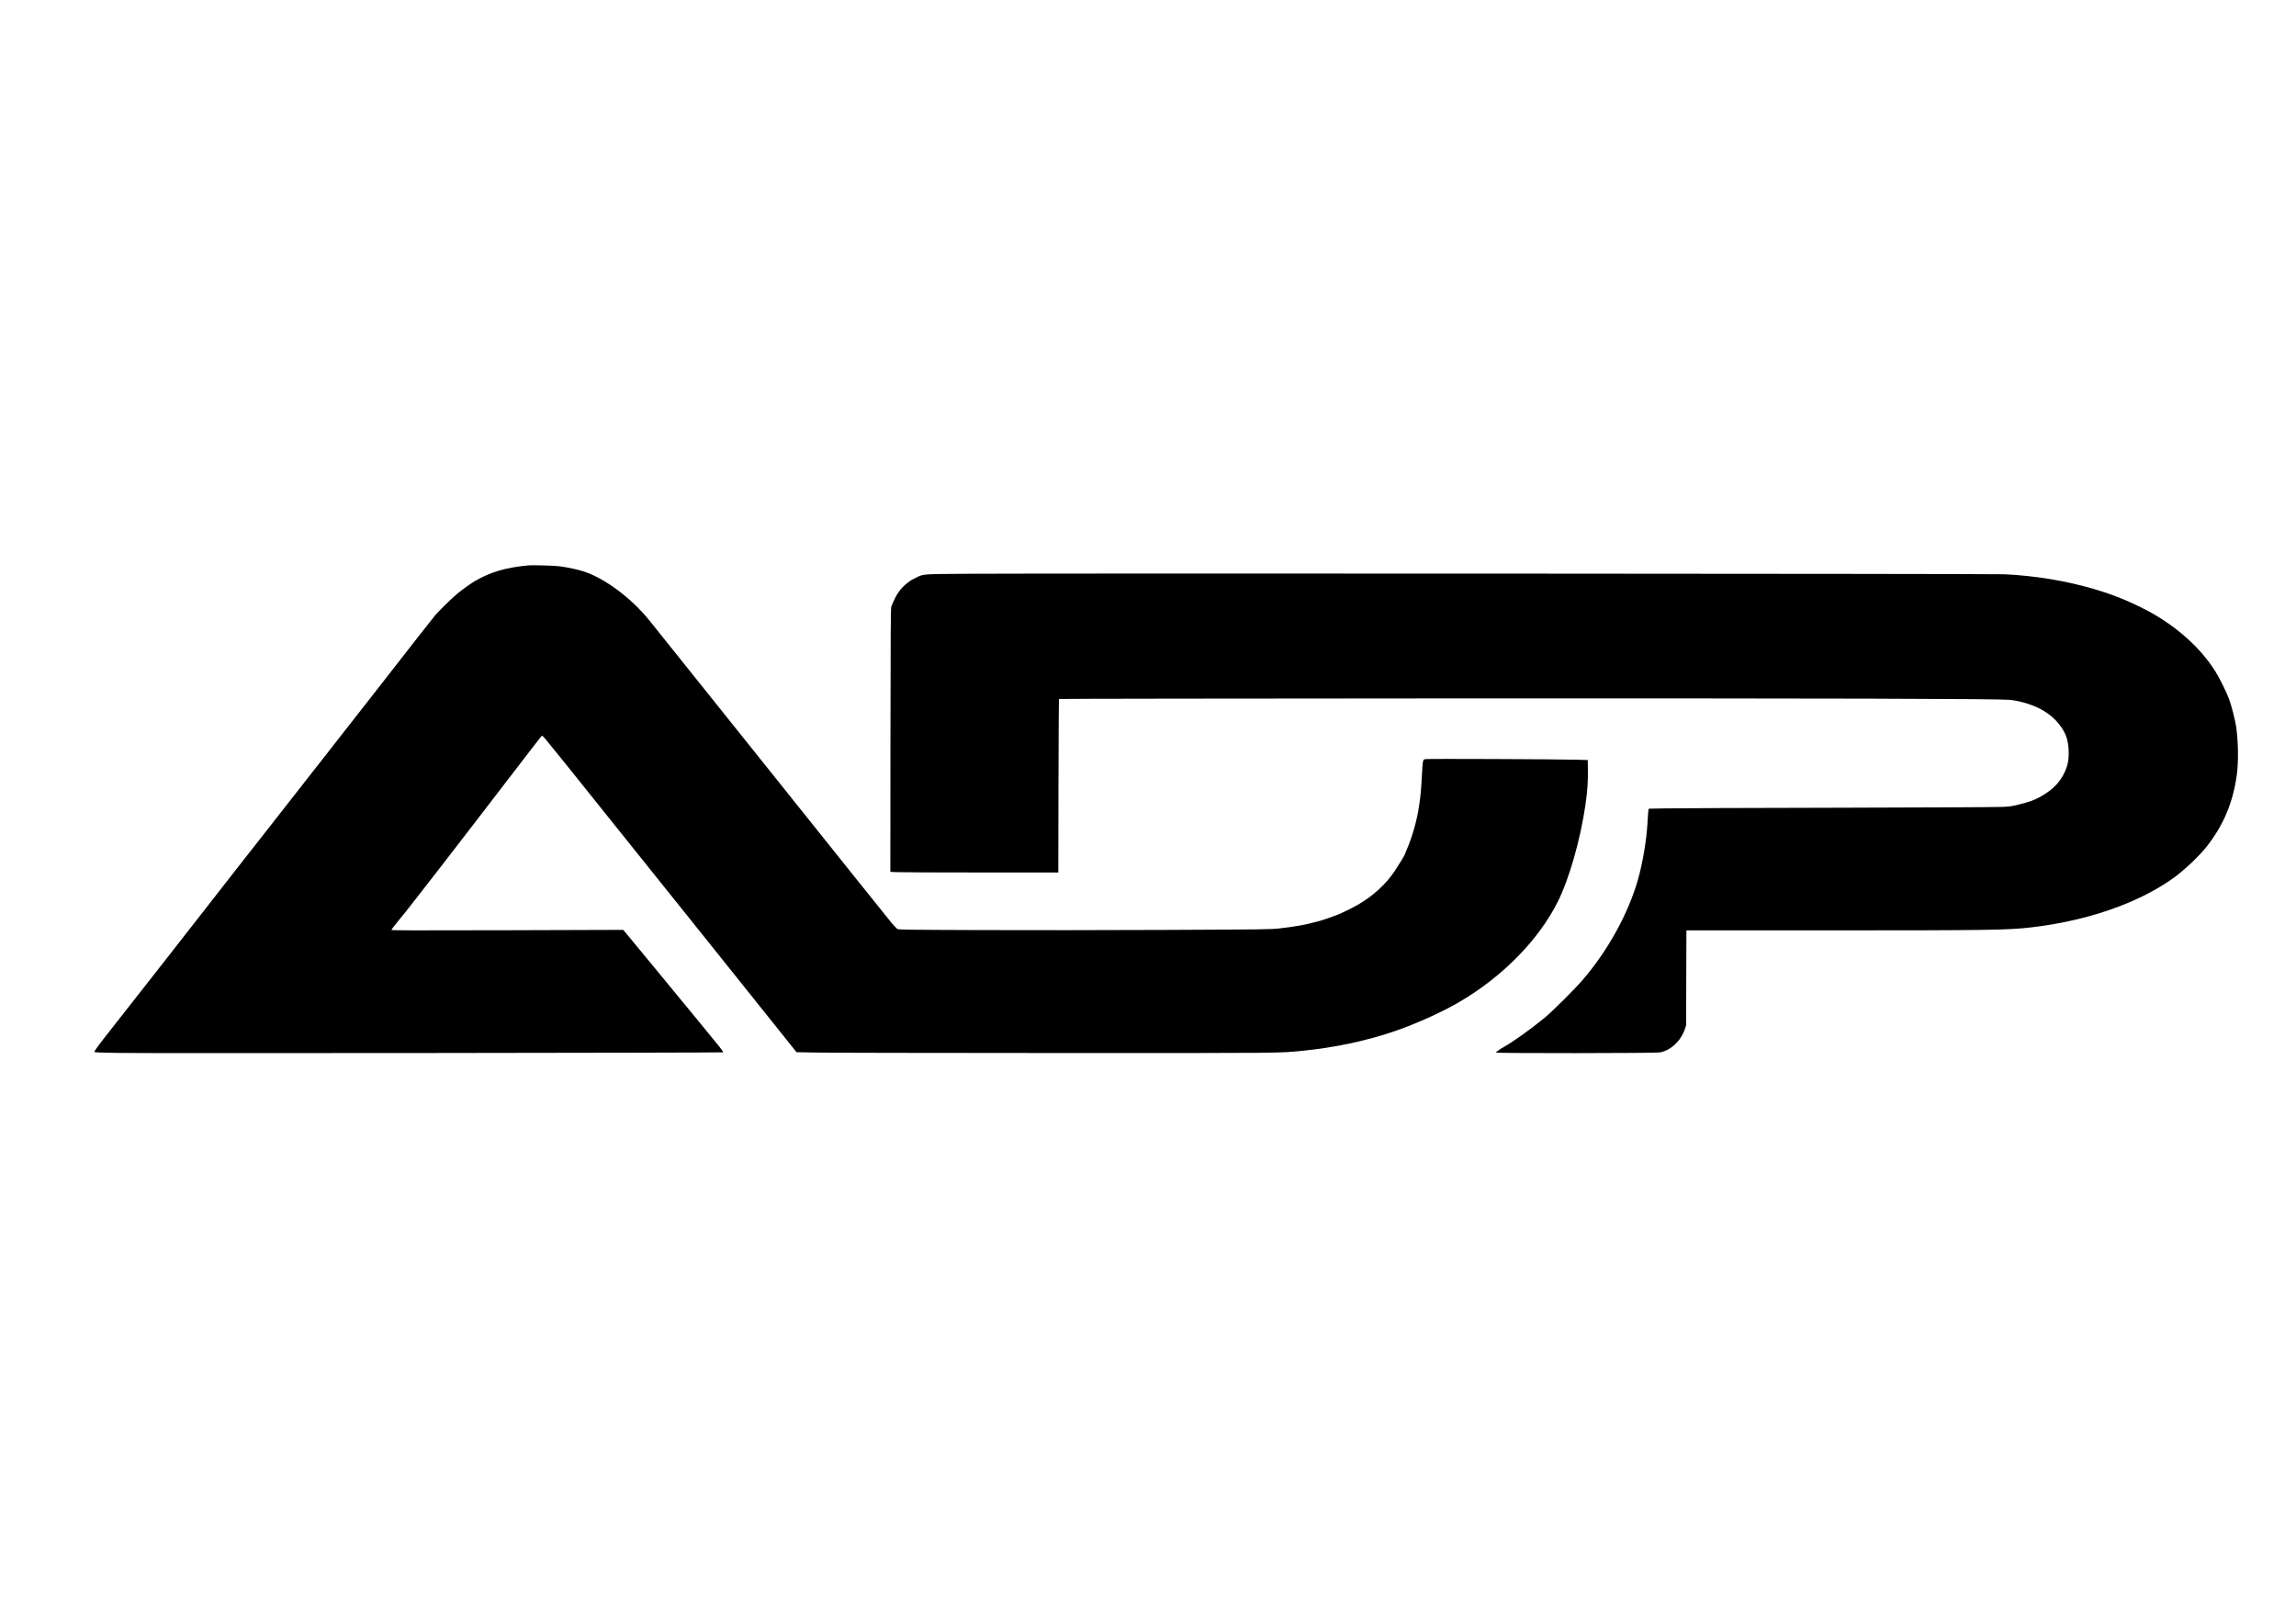
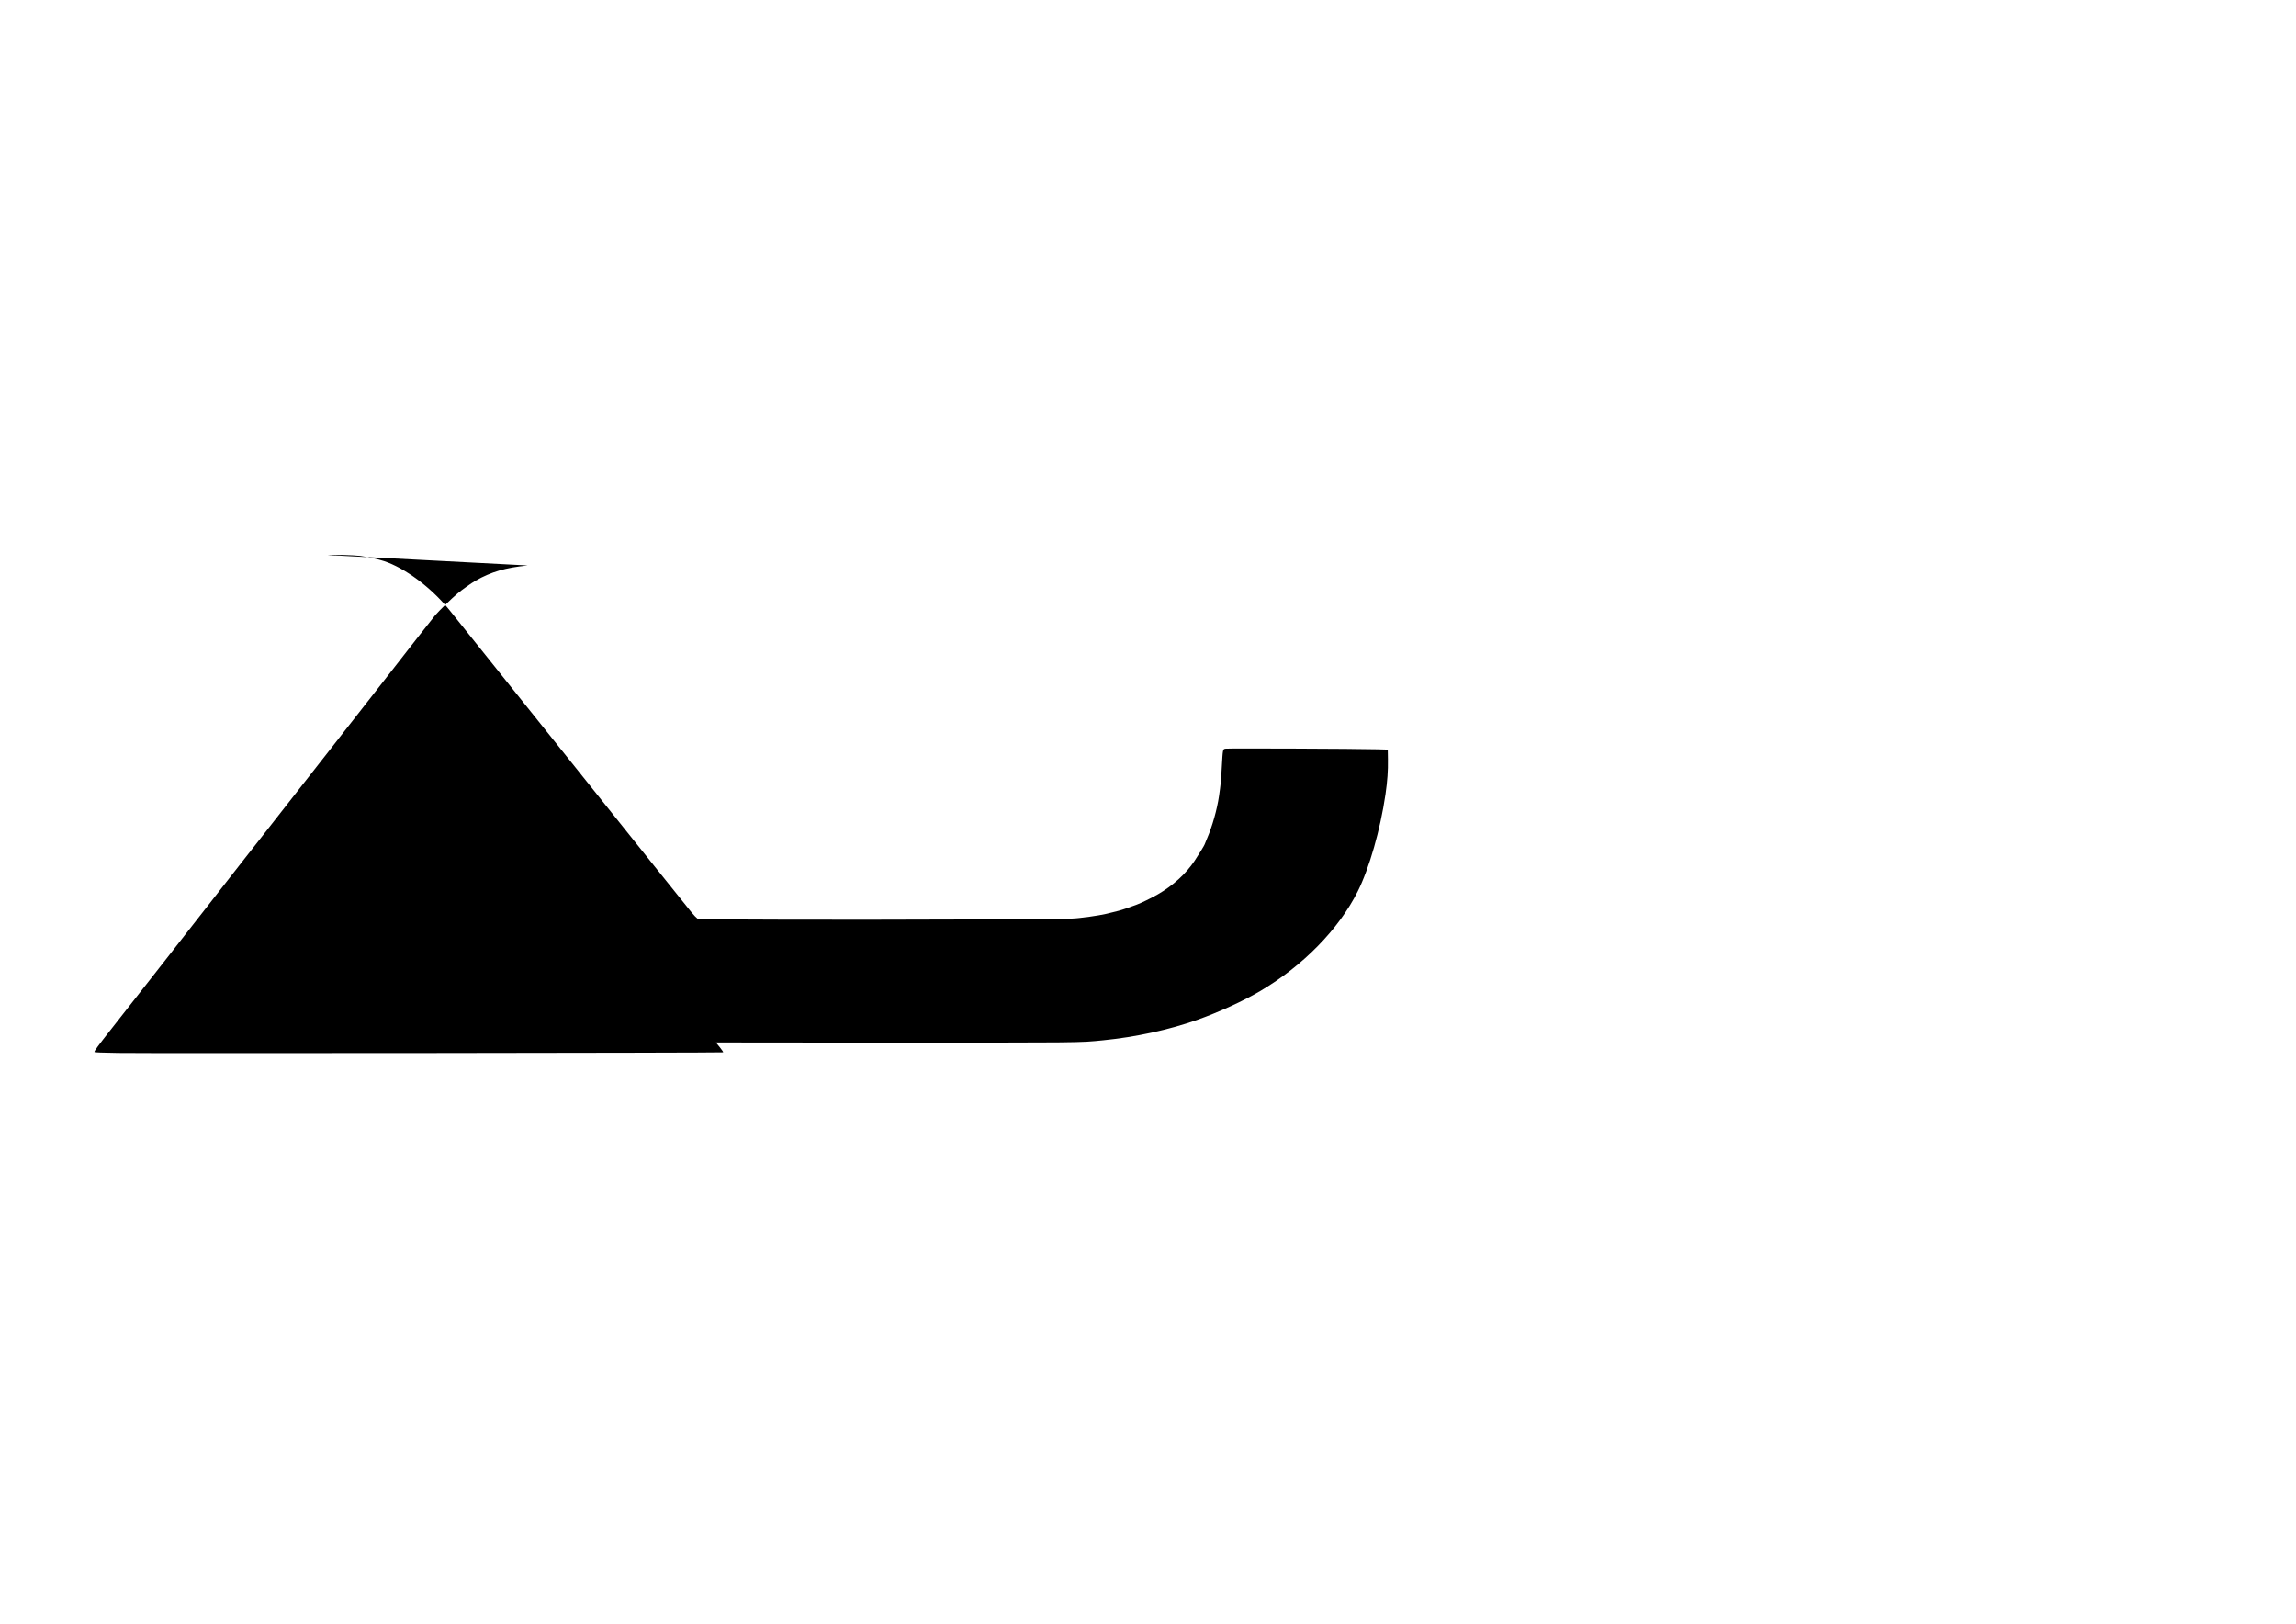
<svg xmlns="http://www.w3.org/2000/svg" version="1.0" width="3361pt" height="2377pt" viewBox="0 0 4482 3170" preserveAspectRatio="xMidYMid meet">
  <g transform="translate(0,3170) scale(0.1,-0.1)" fill="#000000" stroke="none">
-     <path d="M10300 20663 c-433 -43 -711 -124 -1015 -296 -81 -46 -272 -181 -354 -251 -120 -101 -365 -341 -438 -427 -66 -80 -477 -604 -1037 -1324 -192 -247 -393 -504 -446 -570 -53 -66 -183 -232 -290 -370 -106 -137 -235 -302 -285 -365 -51 -63 -204 -259 -341 -435 -409 -524 -1044 -1335 -1098 -1402 -28 -34 -91 -115 -141 -179 -49 -65 -144 -185 -210 -268 -66 -83 -156 -198 -200 -256 -44 -58 -219 -283 -390 -500 -171 -217 -370 -471 -442 -565 -73 -93 -232 -298 -355 -455 -228 -291 -415 -528 -659 -840 -75 -96 -259 -330 -408 -520 -284 -360 -354 -456 -348 -474 3 -8 146 -13 463 -18 588 -10 11803 2 11809 12 8 13 -32 64 -436 555 -218 264 -619 752 -893 1085 -274 333 -525 638 -559 677 l-62 73 -2262 -7 c-1821 -5 -2263 -4 -2263 6 0 7 51 74 113 150 117 140 218 268 488 616 85 110 259 333 385 495 127 162 439 567 694 900 255 333 561 731 680 885 119 154 290 376 380 494 91 117 172 222 181 233 9 12 21 18 28 14 32 -20 153 -170 3218 -3997 l1742 -2177 418 -7 c230 -5 2337 -8 4683 -9 4519 -1 4300 -3 4790 45 627 62 1276 202 1825 395 429 152 913 372 1245 569 833 493 1529 1204 1898 1941 224 446 442 1207 542 1894 38 264 52 459 48 685 l-3 190 -215 6 c-384 11 -2913 21 -2955 12 -51 -11 -50 -6 -70 -358 -16 -289 -21 -334 -55 -570 -38 -261 -132 -594 -236 -832 -24 -56 -44 -105 -44 -108 0 -11 -121 -208 -197 -322 -170 -254 -422 -484 -718 -654 -126 -72 -318 -166 -420 -204 -128 -48 -299 -106 -345 -116 -25 -5 -76 -18 -115 -29 -159 -44 -367 -80 -645 -111 -177 -20 -271 -21 -2245 -30 -1133 -5 -2764 -7 -3625 -3 -1431 5 -1567 7 -1593 22 -16 10 -68 64 -116 122 -49 58 -1103 1374 -2343 2925 -1240 1551 -2316 2894 -2390 2985 -354 433 -858 808 -1268 944 -120 39 -302 79 -470 102 -112 15 -536 27 -630 17z" />
-     <path d="M18940 20501 c-947 -7 -905 -4 -1040 -67 -93 -44 -113 -56 -175 -103 -151 -115 -230 -229 -326 -471 -12 -29 -14 -439 -17 -2606 l-2 -2571 97 -6 c54 -4 792 -7 1640 -7 l1542 0 3 1689 c2 929 7 1693 11 1698 5 4 3468 9 7695 11 7424 2 10618 -6 10864 -28 164 -15 378 -74 545 -151 270 -124 481 -341 564 -581 54 -157 58 -422 9 -568 -88 -264 -253 -449 -540 -603 -106 -57 -191 -87 -395 -139 -142 -36 -179 -41 -330 -48 -93 -5 -1549 -12 -3235 -16 -1686 -3 -3200 -9 -3365 -13 l-299 -6 -7 -35 c-4 -19 -12 -129 -18 -245 -19 -335 -93 -776 -185 -1100 -187 -660 -579 -1375 -1071 -1951 -149 -176 -591 -617 -750 -748 -242 -201 -612 -467 -780 -561 -89 -50 -175 -110 -172 -120 6 -16 3113 -14 3201 3 214 41 410 225 487 457 l24 70 3 928 3 927 2757 0 c3110 0 3513 6 3952 56 1096 125 2091 466 2780 953 225 159 525 443 679 641 321 413 503 852 577 1385 34 255 29 649 -12 935 -20 137 -92 418 -139 545 -51 139 -191 419 -272 547 -290 457 -740 861 -1301 1168 -169 92 -481 235 -637 290 -66 24 -147 53 -180 66 -33 12 -145 47 -250 78 -553 161 -1129 256 -1740 287 -221 11 -18700 20 -20195 10z" />
+     <path d="M10300 20663 c-433 -43 -711 -124 -1015 -296 -81 -46 -272 -181 -354 -251 -120 -101 -365 -341 -438 -427 -66 -80 -477 -604 -1037 -1324 -192 -247 -393 -504 -446 -570 -53 -66 -183 -232 -290 -370 -106 -137 -235 -302 -285 -365 -51 -63 -204 -259 -341 -435 -409 -524 -1044 -1335 -1098 -1402 -28 -34 -91 -115 -141 -179 -49 -65 -144 -185 -210 -268 -66 -83 -156 -198 -200 -256 -44 -58 -219 -283 -390 -500 -171 -217 -370 -471 -442 -565 -73 -93 -232 -298 -355 -455 -228 -291 -415 -528 -659 -840 -75 -96 -259 -330 -408 -520 -284 -360 -354 -456 -348 -474 3 -8 146 -13 463 -18 588 -10 11803 2 11809 12 8 13 -32 64 -436 555 -218 264 -619 752 -893 1085 -274 333 -525 638 -559 677 l-62 73 -2262 -7 l1742 -2177 418 -7 c230 -5 2337 -8 4683 -9 4519 -1 4300 -3 4790 45 627 62 1276 202 1825 395 429 152 913 372 1245 569 833 493 1529 1204 1898 1941 224 446 442 1207 542 1894 38 264 52 459 48 685 l-3 190 -215 6 c-384 11 -2913 21 -2955 12 -51 -11 -50 -6 -70 -358 -16 -289 -21 -334 -55 -570 -38 -261 -132 -594 -236 -832 -24 -56 -44 -105 -44 -108 0 -11 -121 -208 -197 -322 -170 -254 -422 -484 -718 -654 -126 -72 -318 -166 -420 -204 -128 -48 -299 -106 -345 -116 -25 -5 -76 -18 -115 -29 -159 -44 -367 -80 -645 -111 -177 -20 -271 -21 -2245 -30 -1133 -5 -2764 -7 -3625 -3 -1431 5 -1567 7 -1593 22 -16 10 -68 64 -116 122 -49 58 -1103 1374 -2343 2925 -1240 1551 -2316 2894 -2390 2985 -354 433 -858 808 -1268 944 -120 39 -302 79 -470 102 -112 15 -536 27 -630 17z" />
  </g>
</svg>